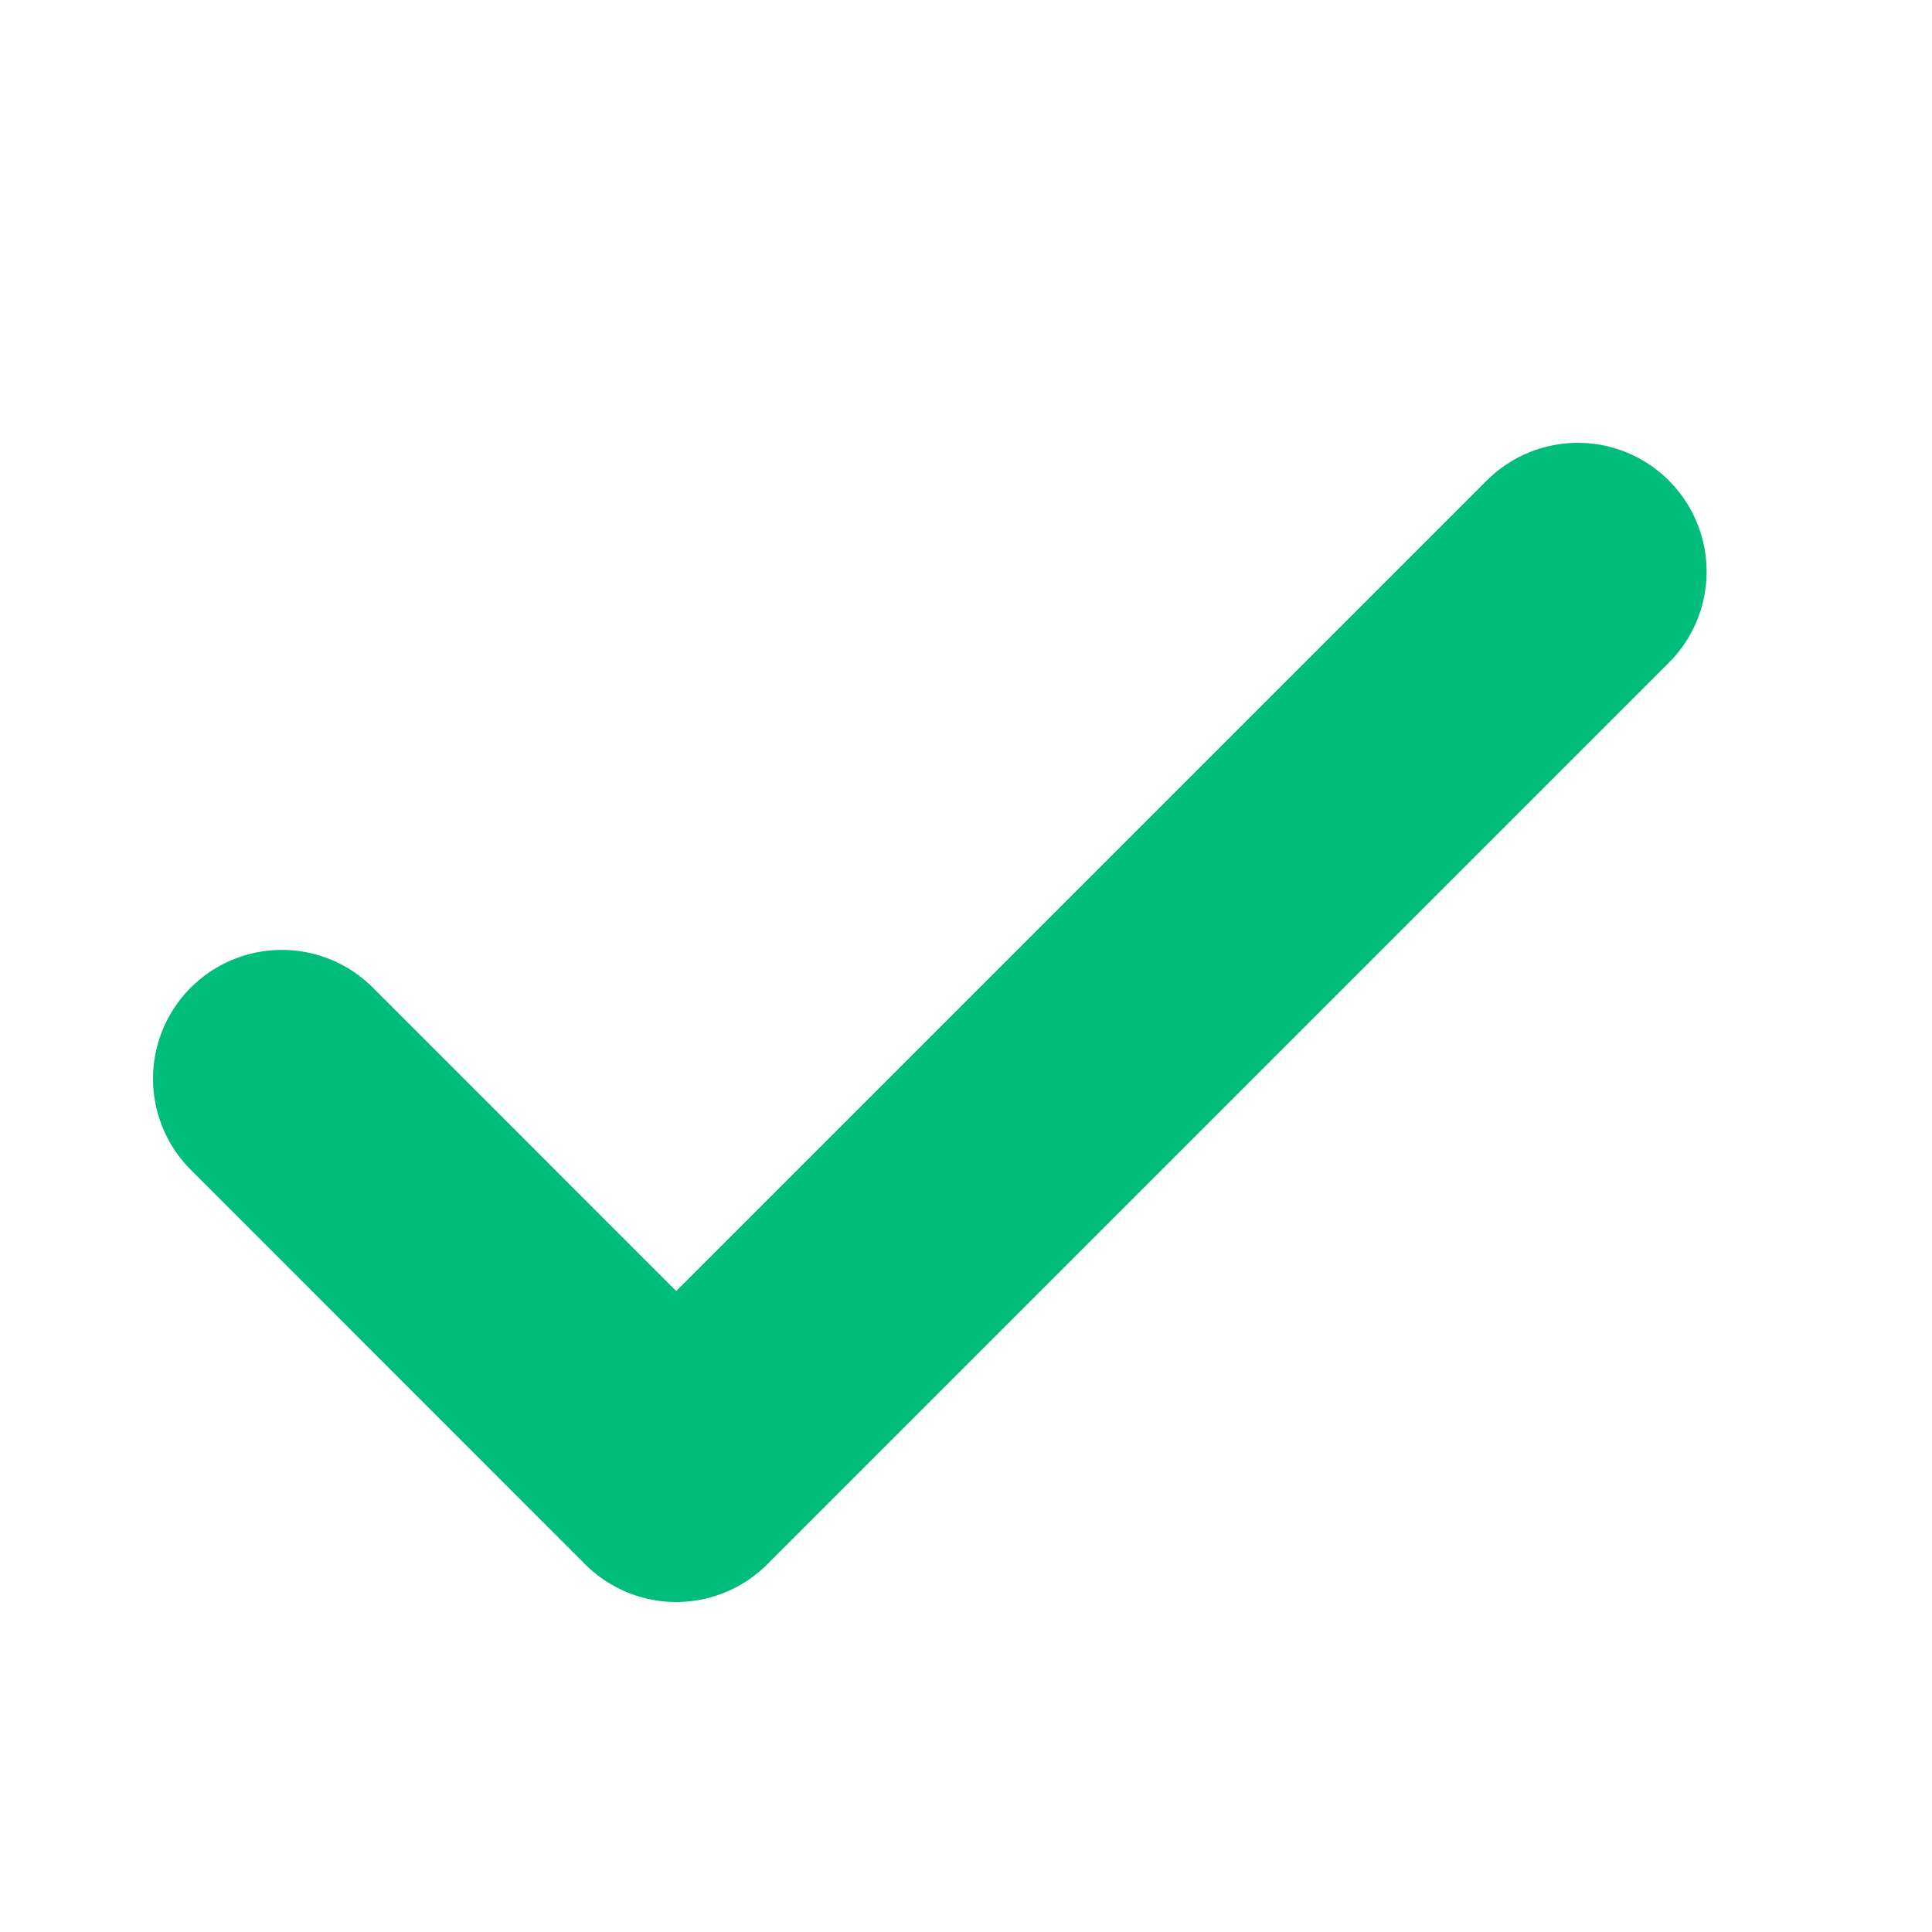
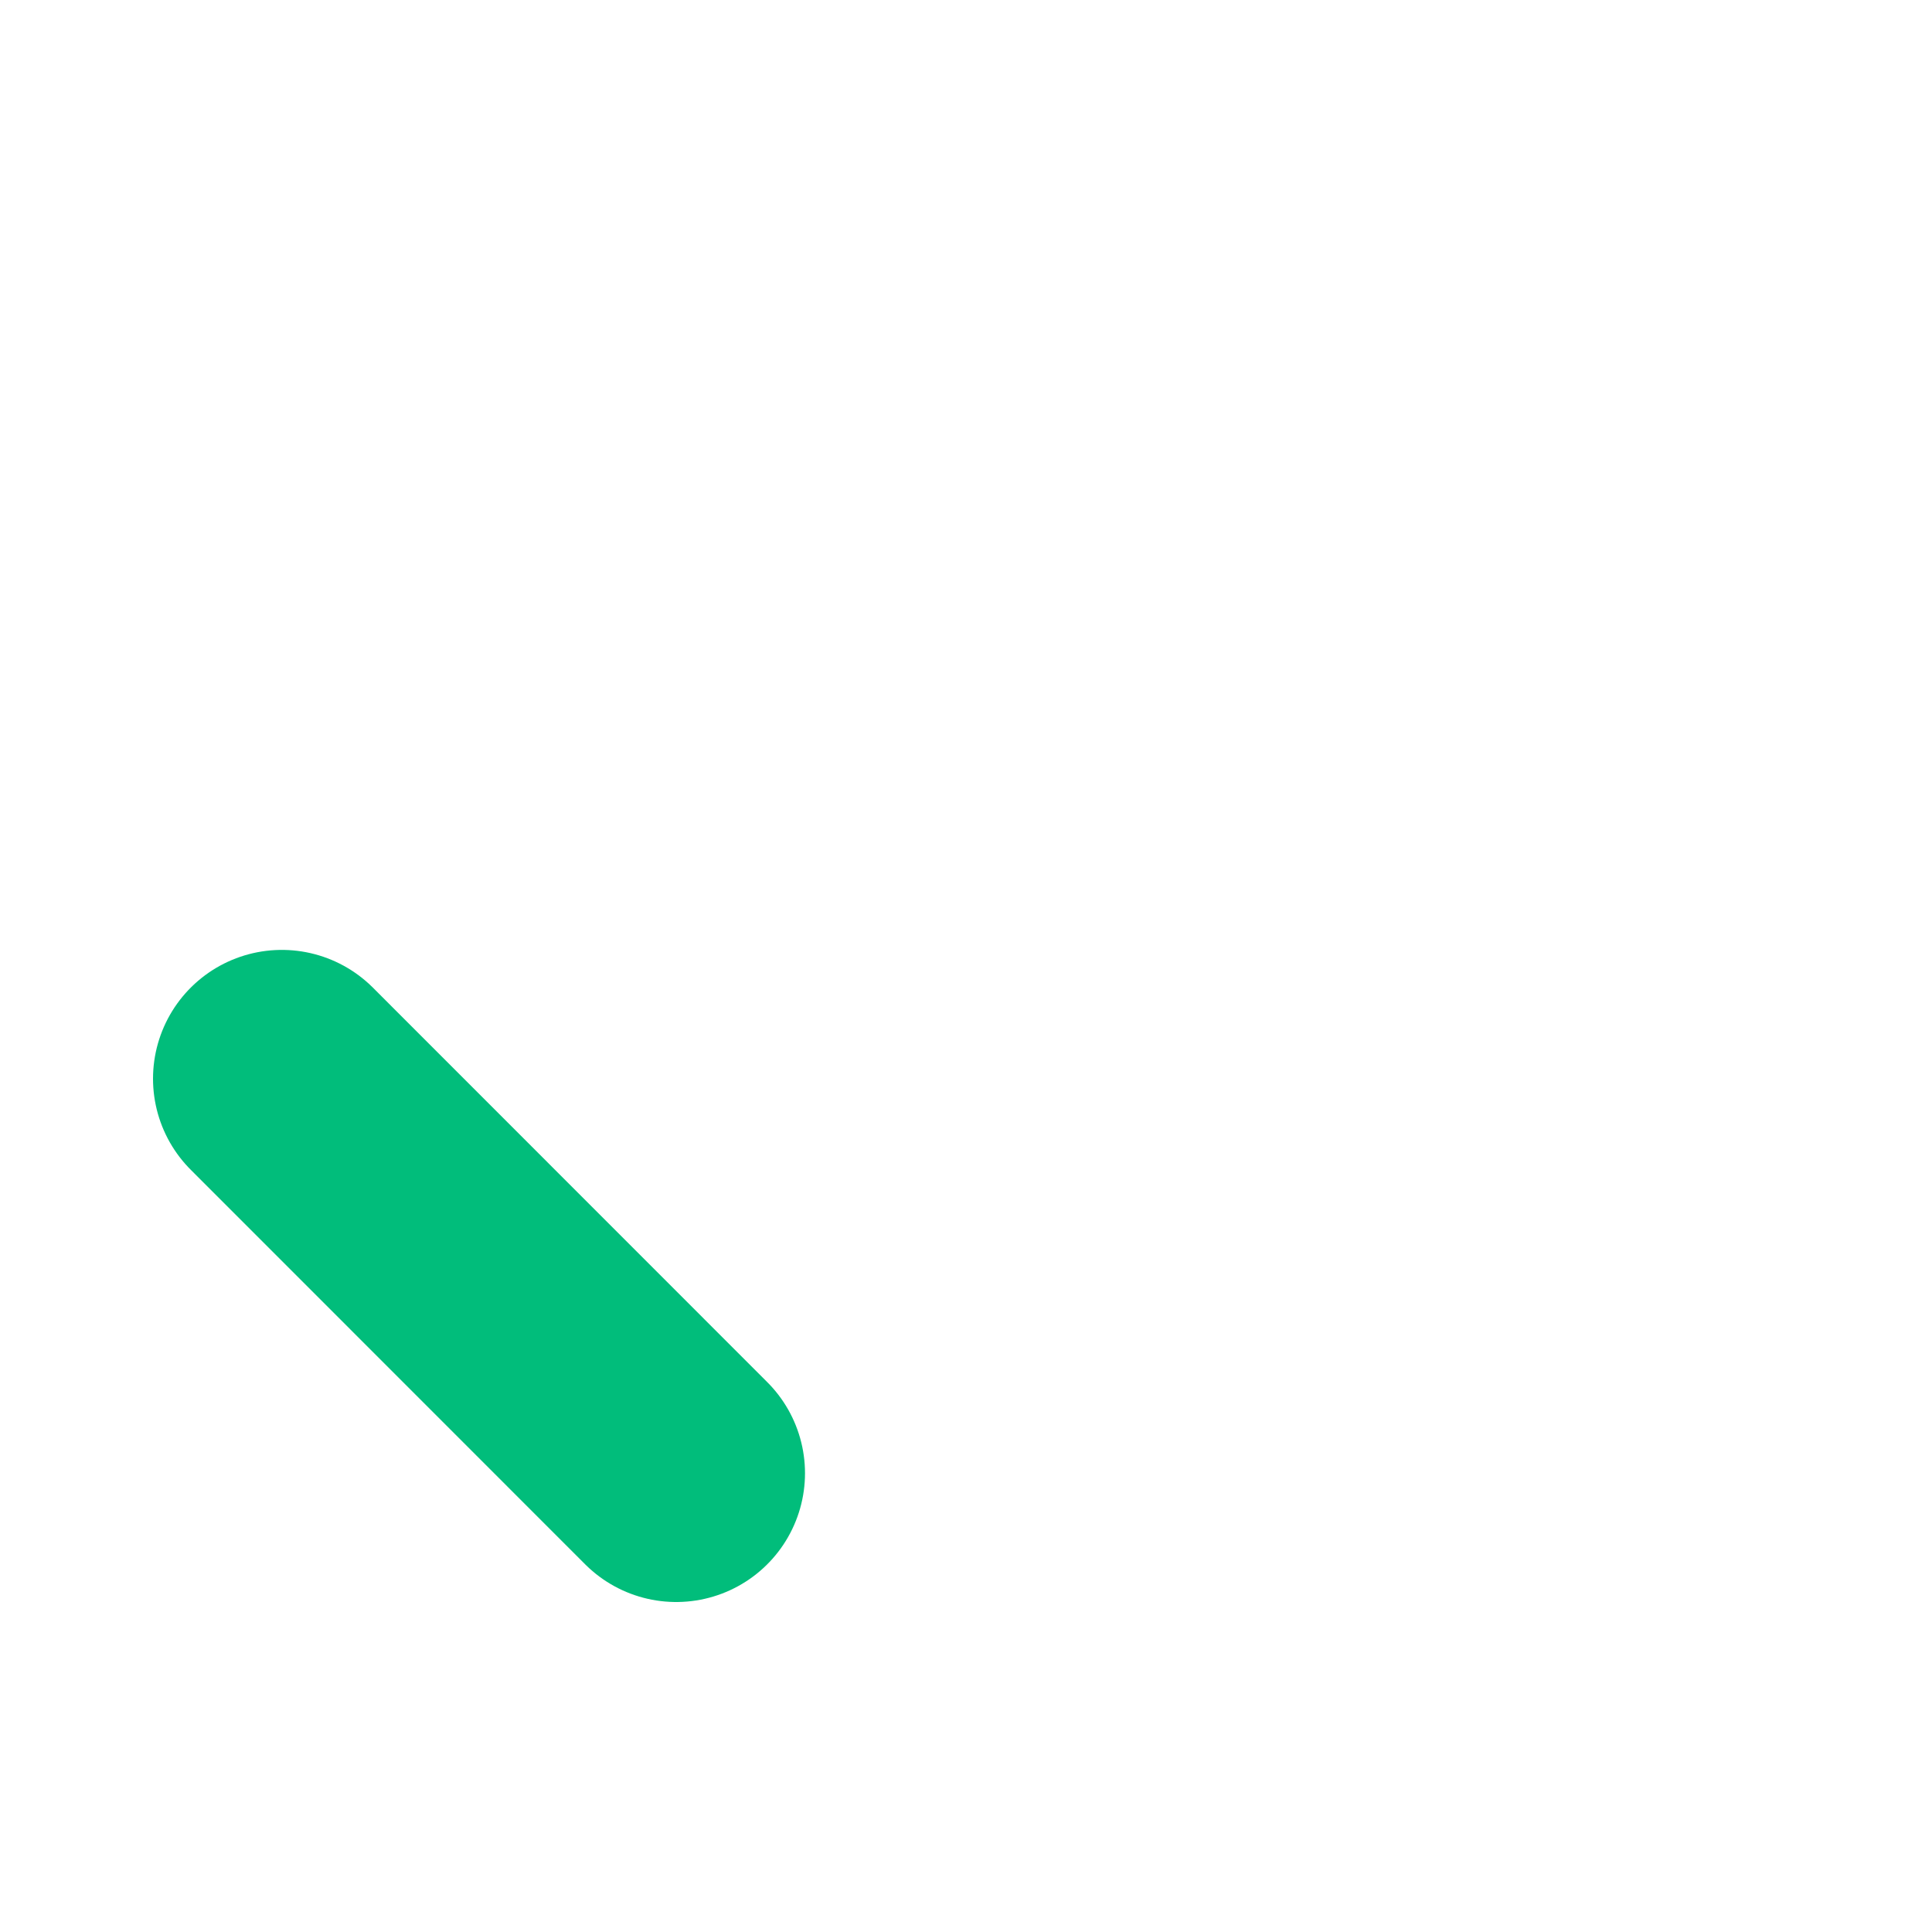
<svg xmlns="http://www.w3.org/2000/svg" width="15" height="15" viewBox="0 0 15 15" fill="none">
-   <path d="M2.188 8.375L5.25 11.438L12.25 4.438" stroke="#01BD7B" stroke-width="2" stroke-linecap="round" stroke-linejoin="round" />
+   <path d="M2.188 8.375L5.25 11.438" stroke="#01BD7B" stroke-width="2" stroke-linecap="round" stroke-linejoin="round" />
</svg>